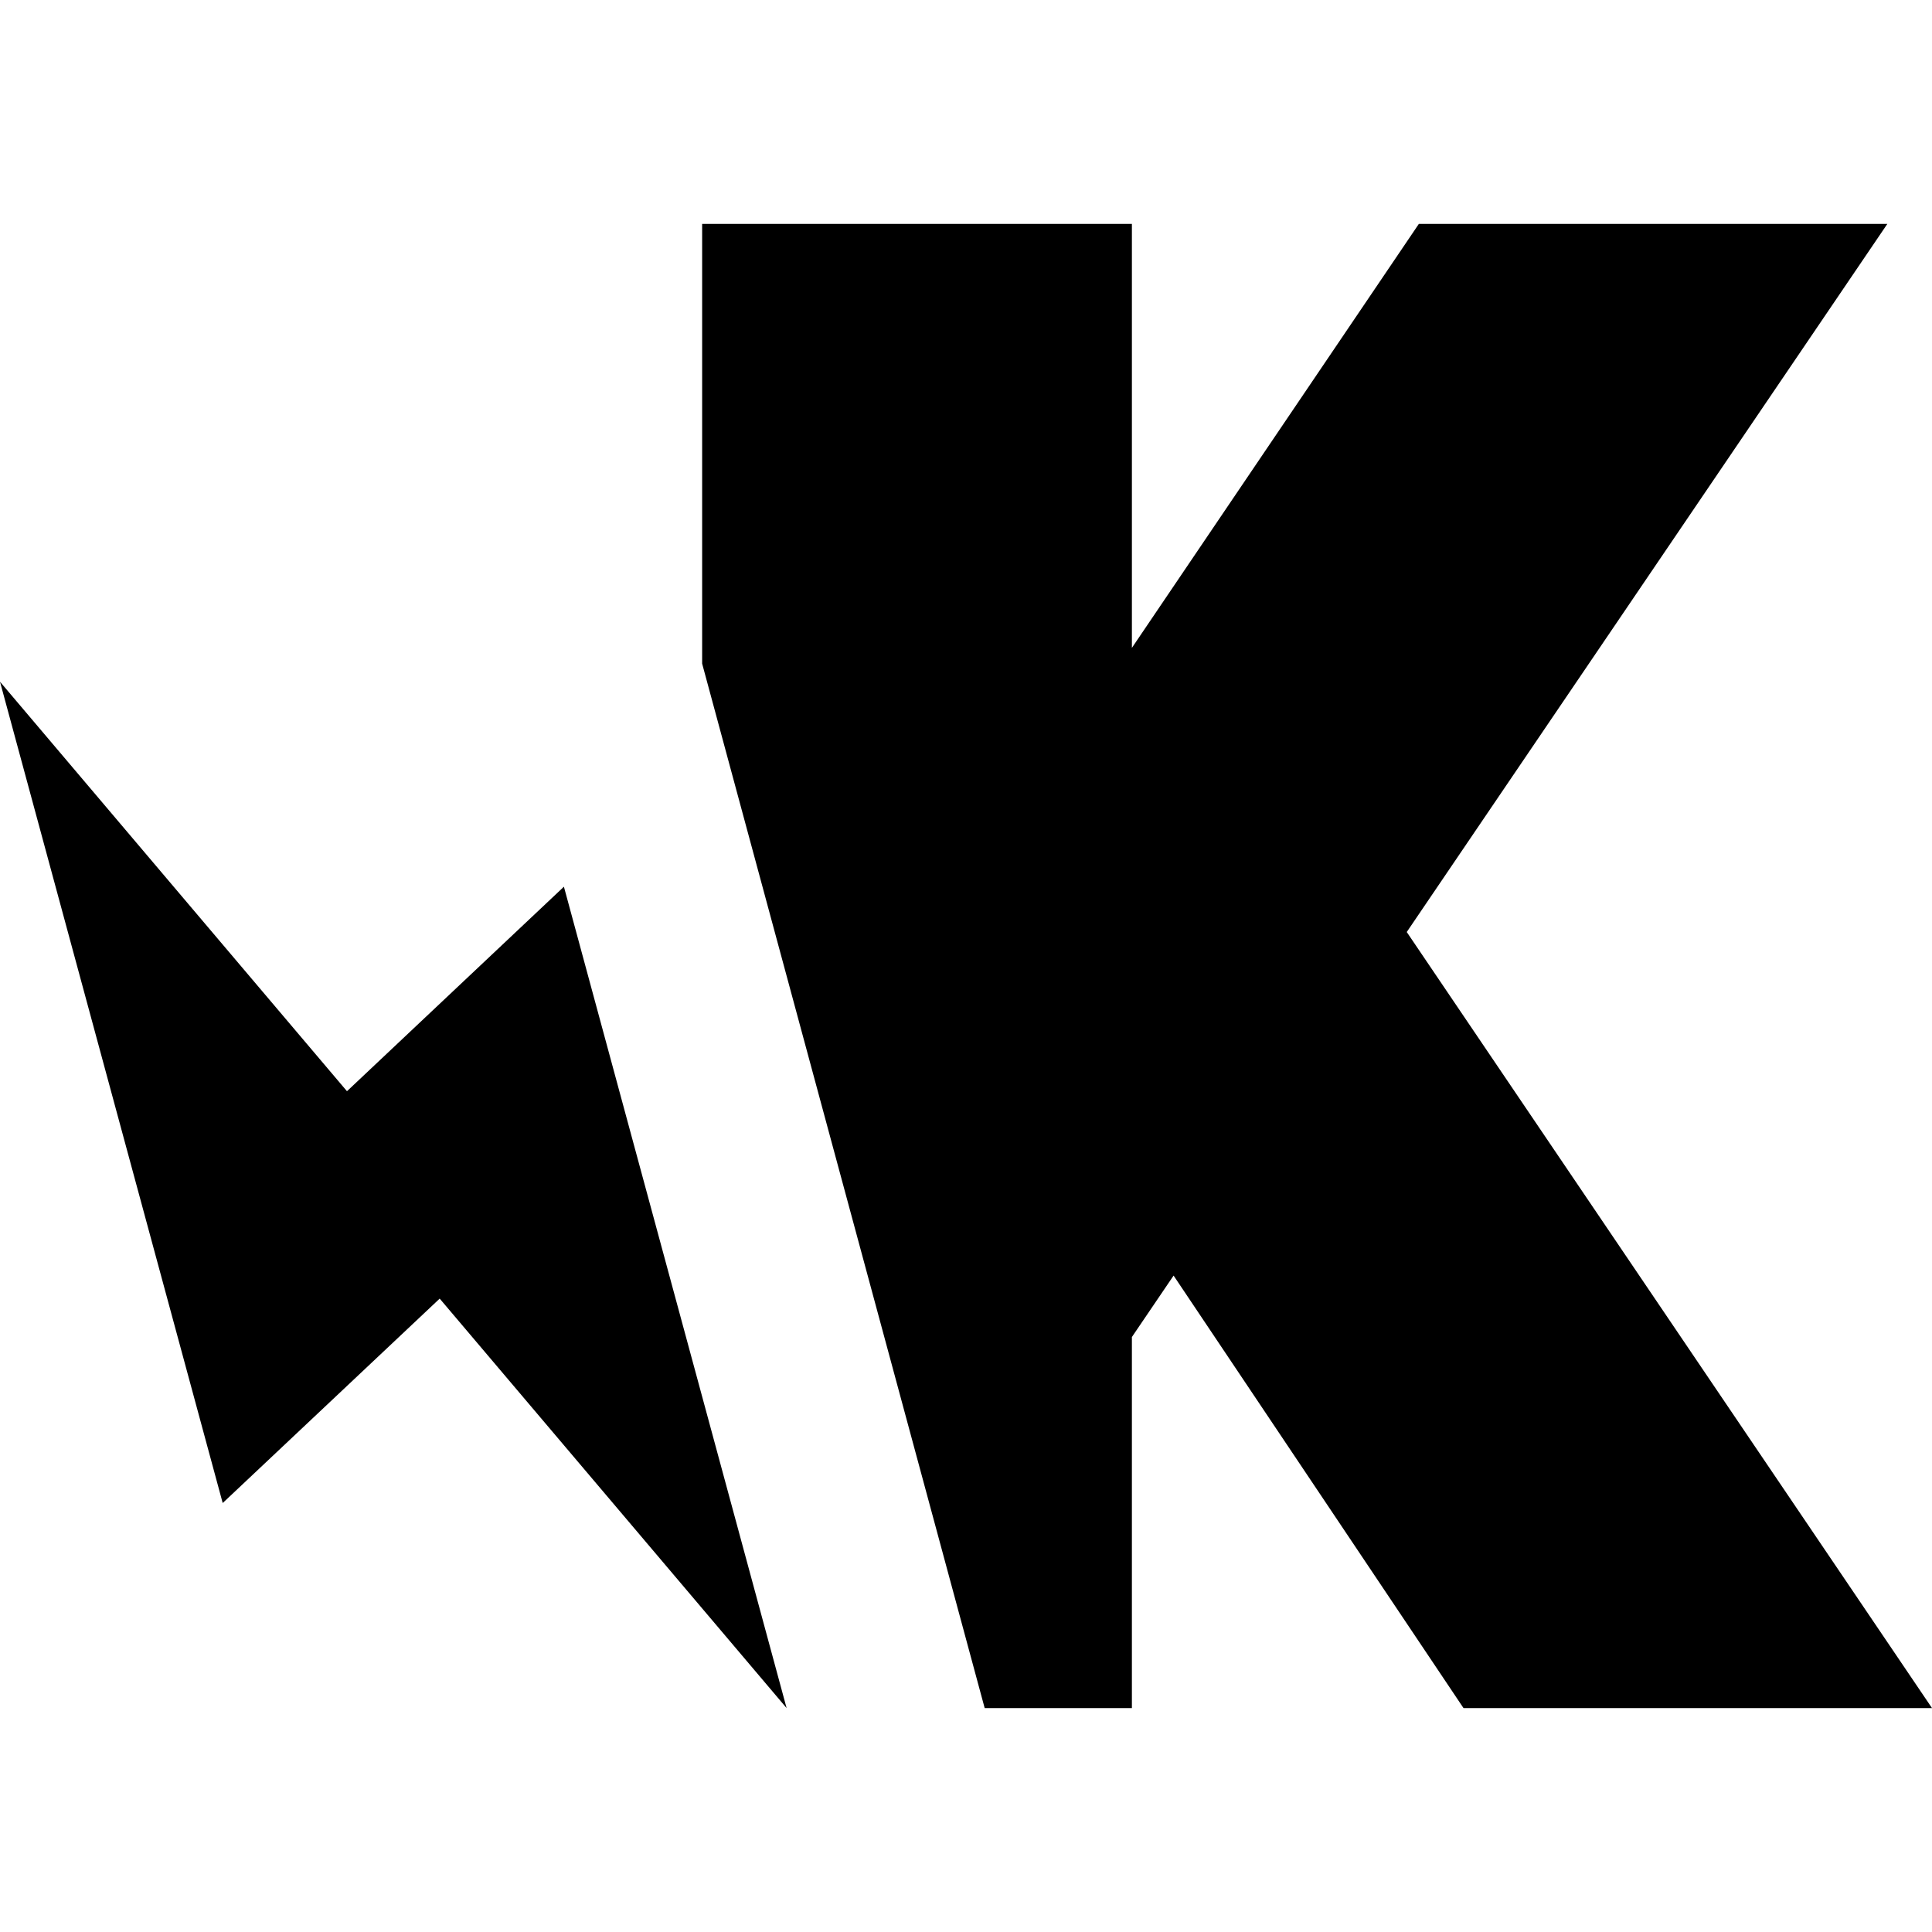
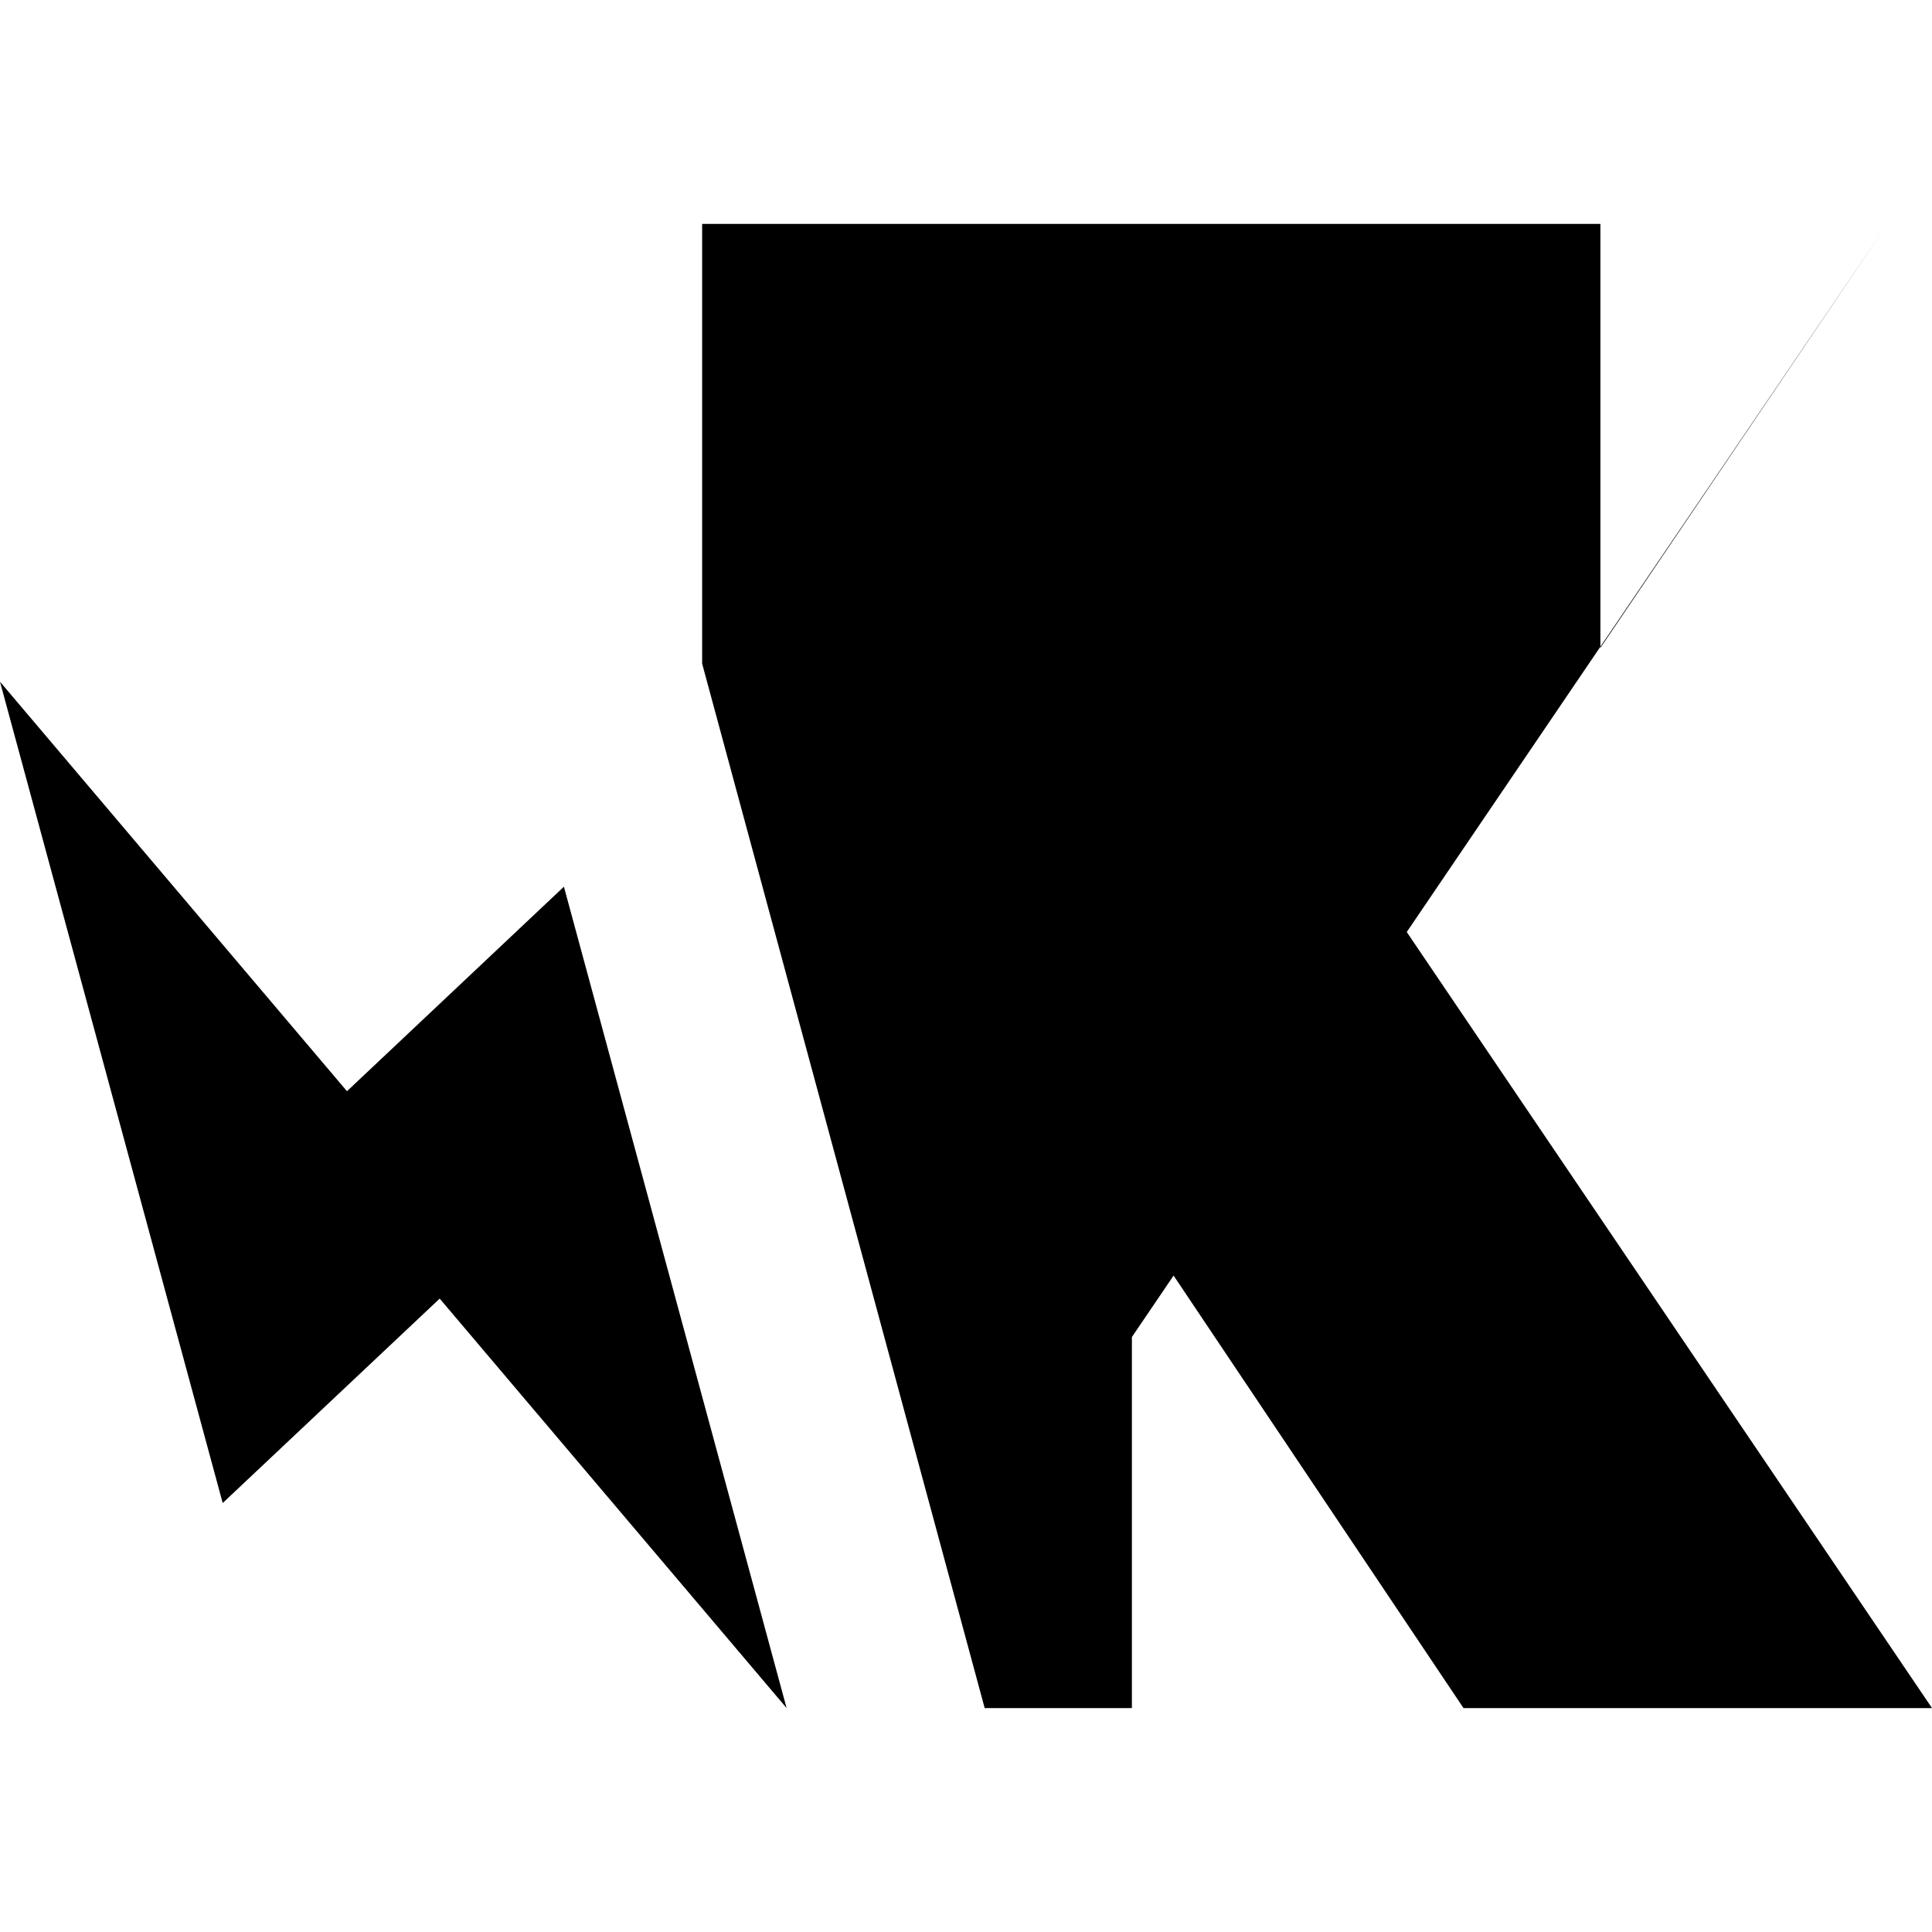
<svg xmlns="http://www.w3.org/2000/svg" version="1.1" viewBox="0 0 512 512" fill="currentColor">
-   <path d="M208.46,452.658l-91.938-108.514l-57.504,54.172L0,180.665l91.951,108.517l57.491-54.196L208.46,452.658z M512,452.658l-139.196-205.661L500.162,59.342h-124.157l-76.041,112.351V59.342H186.075v116.524l74.875,276.792h39.013v-98.332l11.051-16.284l76.828,114.615H512z" />
+   <path d="M208.46,452.658l-91.938-108.514l-57.504,54.172L0,180.665l91.951,108.517l57.491-54.196L208.46,452.658z M512,452.658l-139.196-205.661L500.162,59.342l-76.041,112.351V59.342H186.075v116.524l74.875,276.792h39.013v-98.332l11.051-16.284l76.828,114.615H512z" />
</svg>